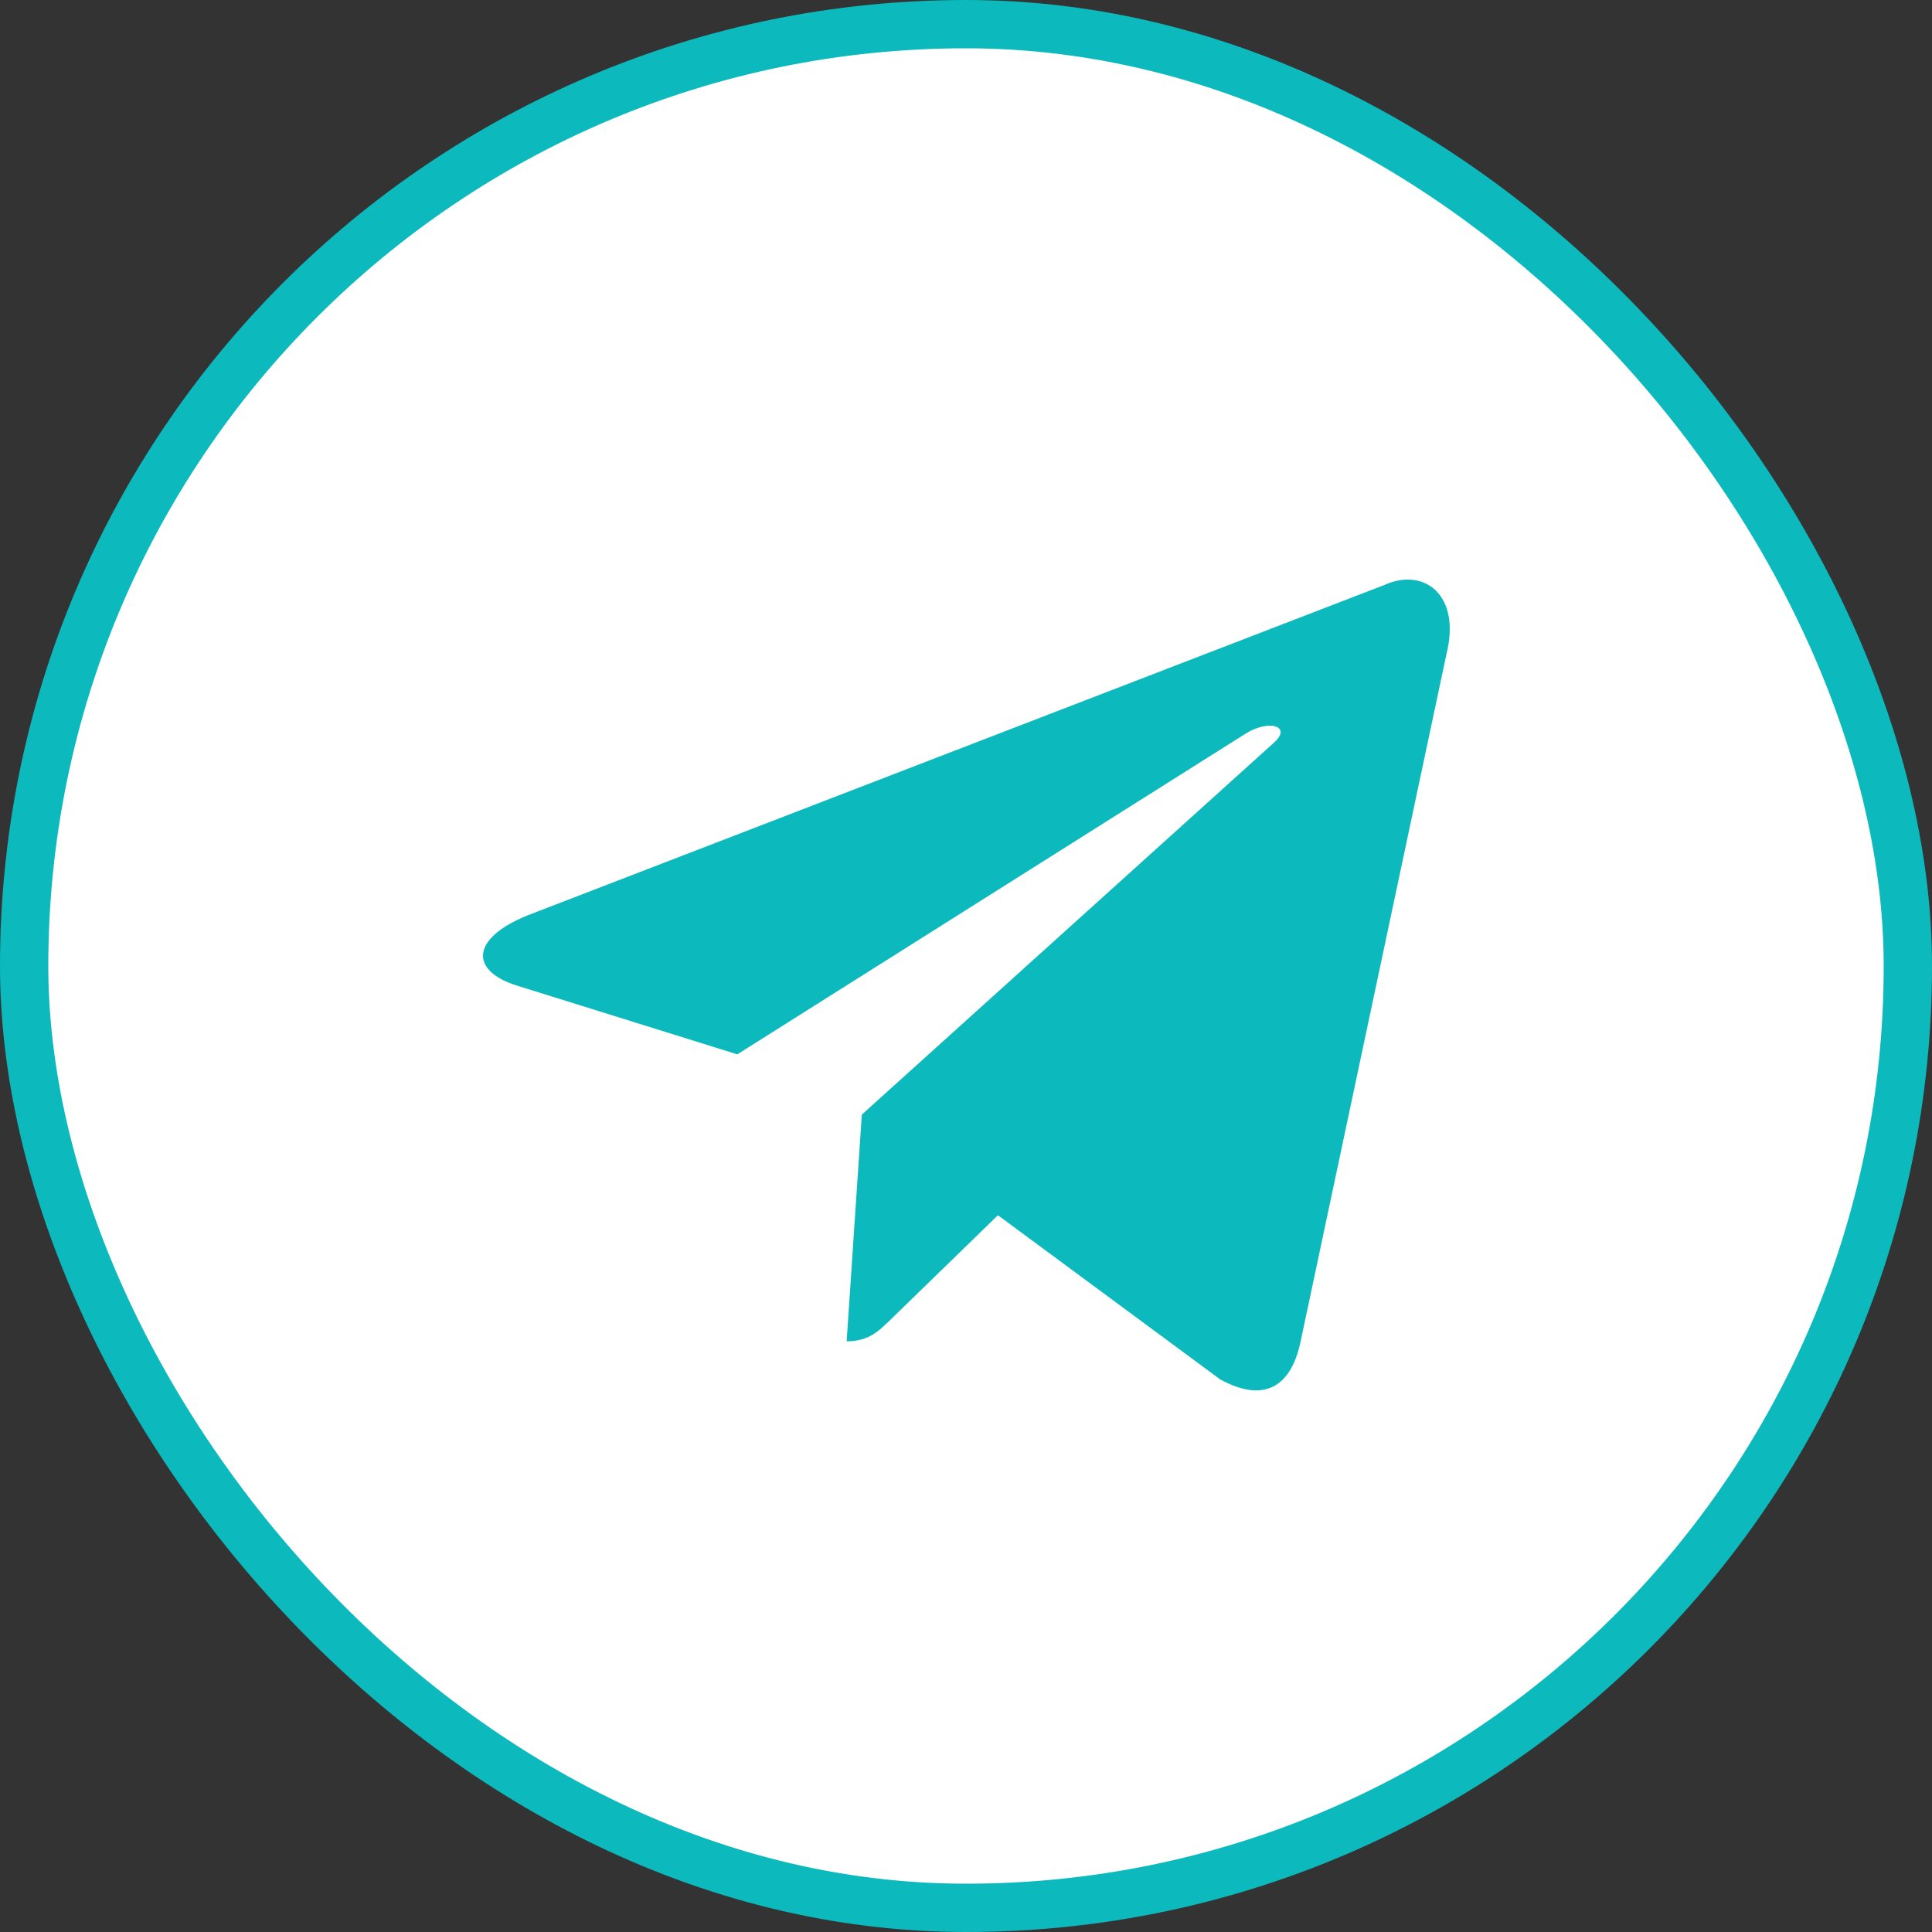
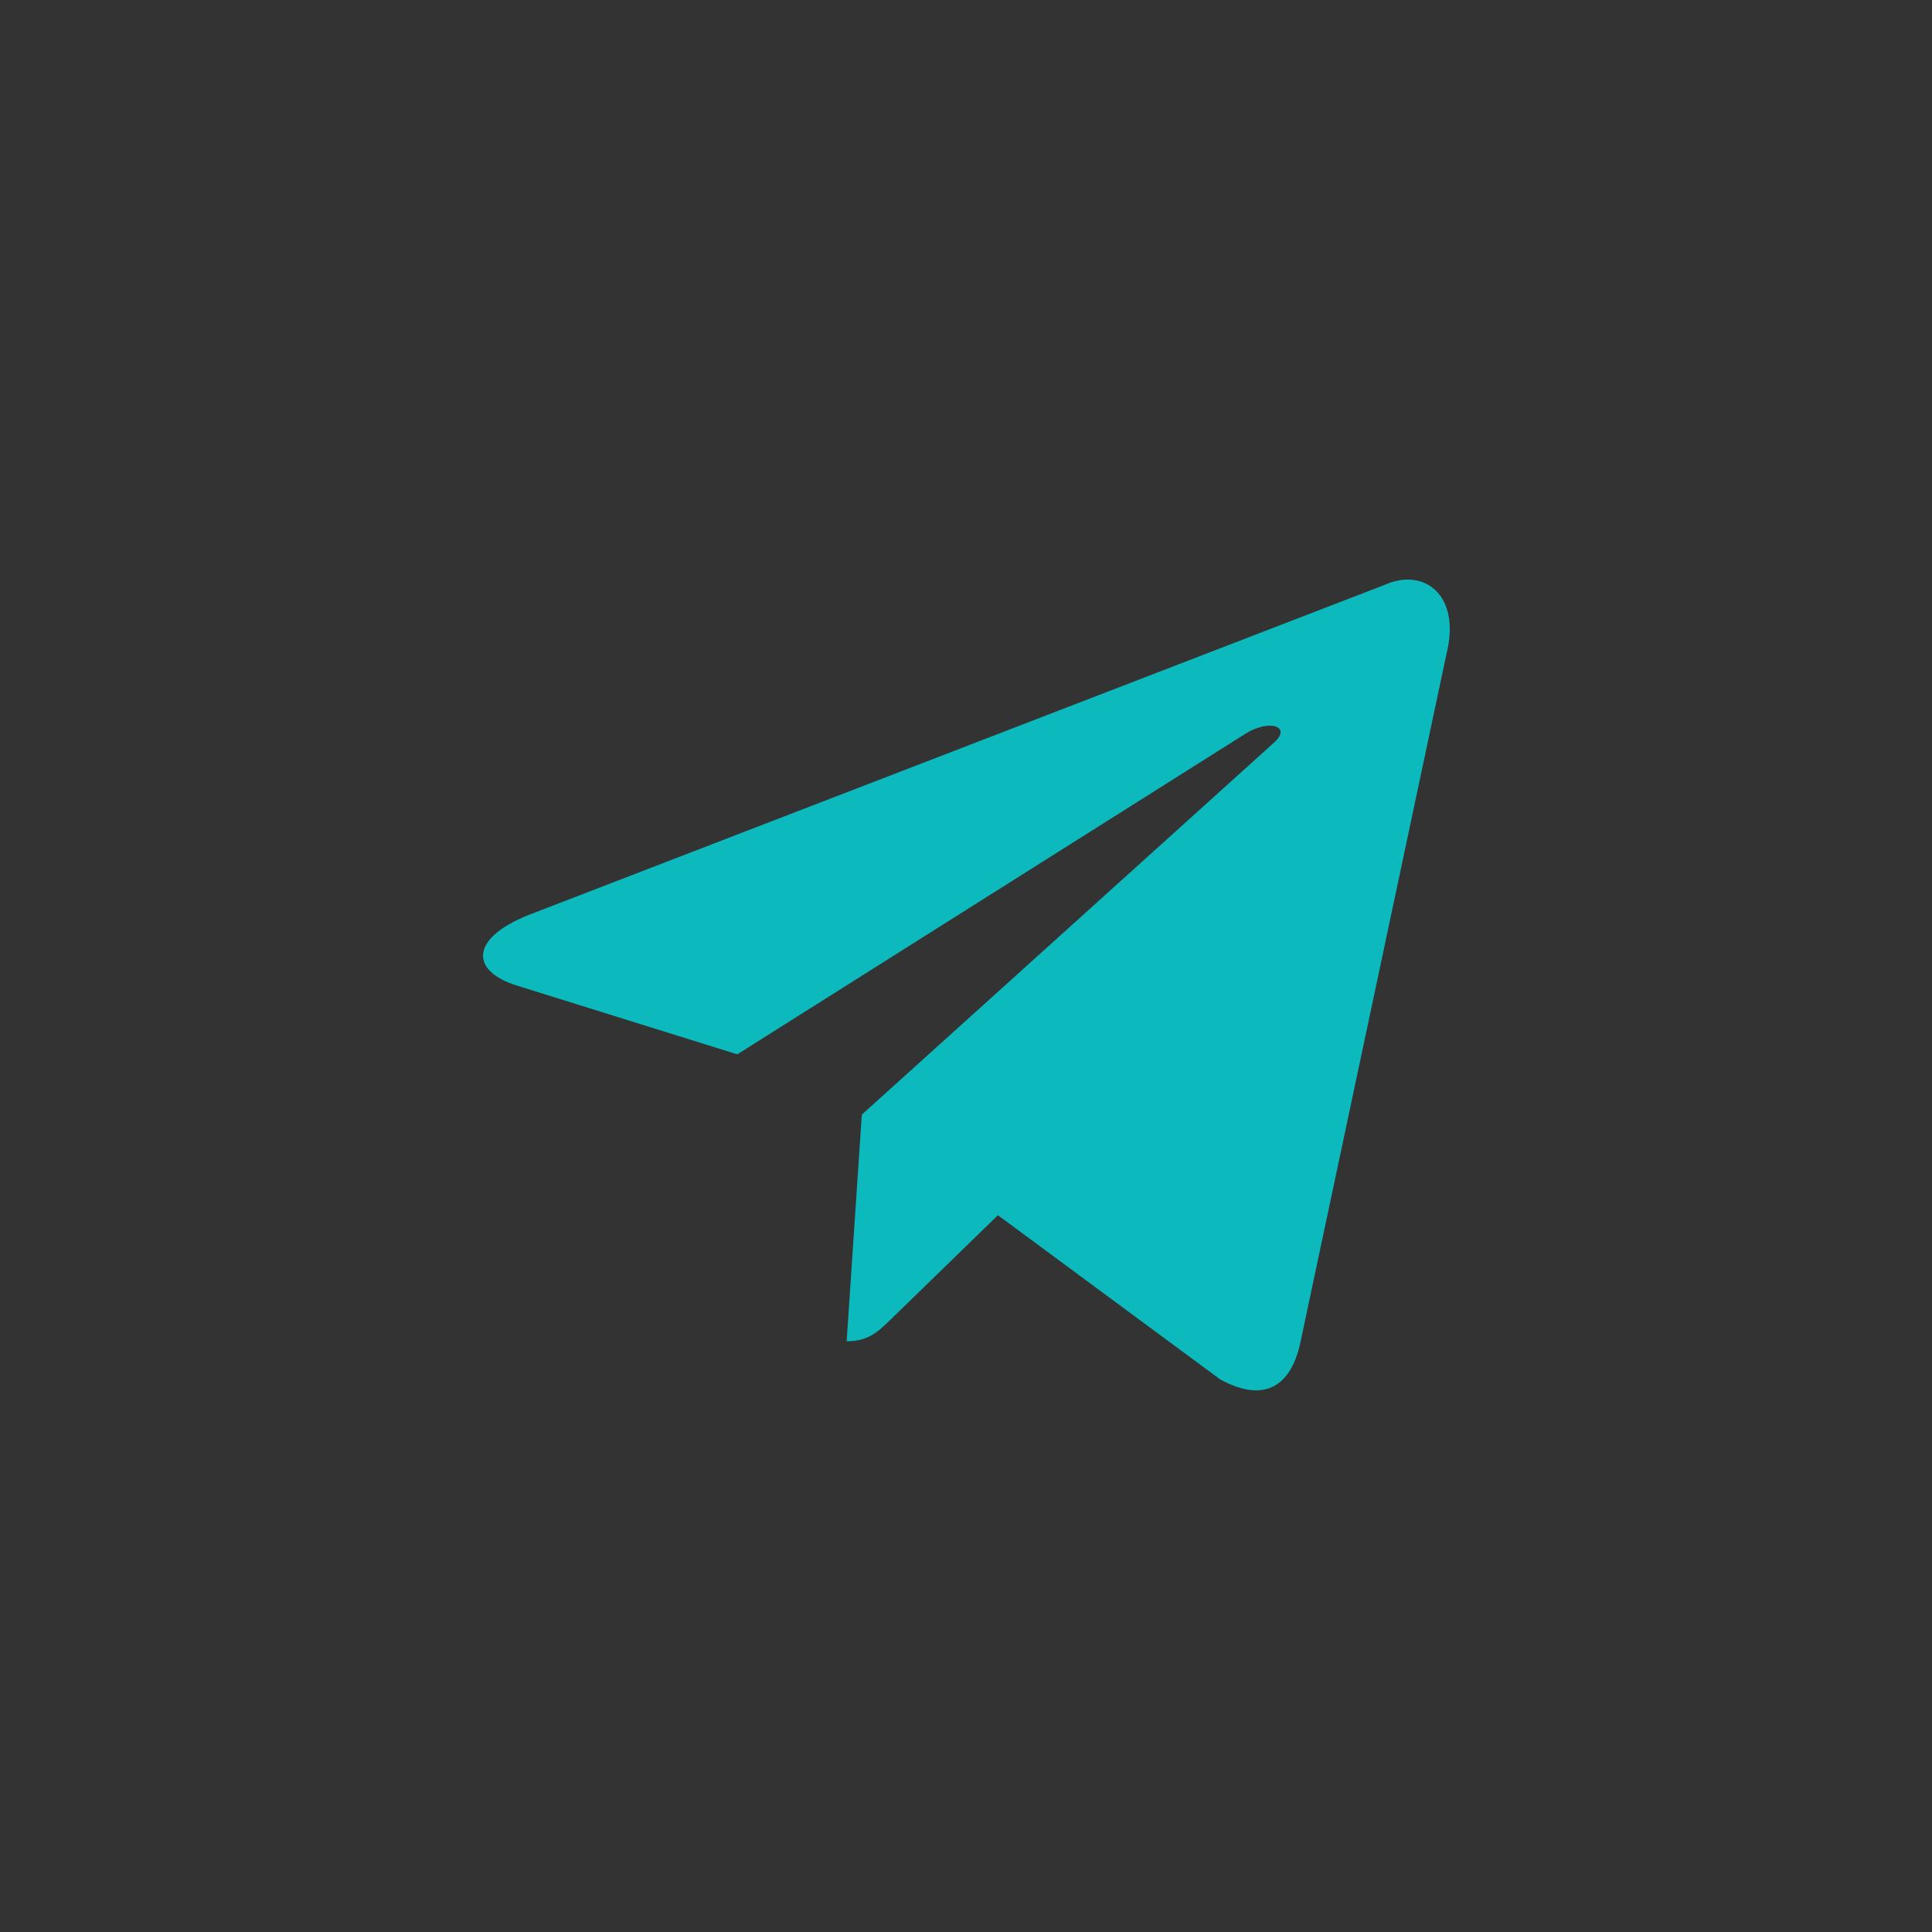
<svg xmlns="http://www.w3.org/2000/svg" width="40" height="40" viewBox="0 0 40 40" fill="none">
  <rect x="0" y="0" width="40" height="40" fill="#333333" stroke="none" />
-   <rect x="0.5" y="0.5" width="39" height="39" rx="19.5" fill="white" />
-   <path d="M28.665 12.11L10.935 18.947C9.725 19.433 9.732 20.108 10.713 20.409L15.265 21.829L25.797 15.184C26.295 14.881 26.75 15.044 26.376 15.376L17.843 23.077H17.841L17.843 23.078L17.529 27.77C17.989 27.77 18.192 27.559 18.45 27.31L20.661 25.16L25.26 28.557C26.108 29.024 26.717 28.784 26.928 27.772L29.947 13.544C30.256 12.305 29.474 11.744 28.665 12.11Z" fill="#0CB9BD" />
-   <rect x="0.5" y="0.5" width="39" height="39" rx="19.5" stroke="#0CB9BD" />
+   <path d="M28.665 12.11L10.935 18.947C9.725 19.433 9.732 20.108 10.713 20.409L15.265 21.829L25.797 15.184C26.295 14.881 26.75 15.044 26.376 15.376L17.843 23.077H17.841L17.843 23.078L17.529 27.77C17.989 27.77 18.192 27.559 18.45 27.31L20.661 25.16L25.26 28.557C26.108 29.024 26.717 28.784 26.928 27.772L29.947 13.544C30.256 12.305 29.474 11.744 28.665 12.11" fill="#0CB9BD" />
</svg>